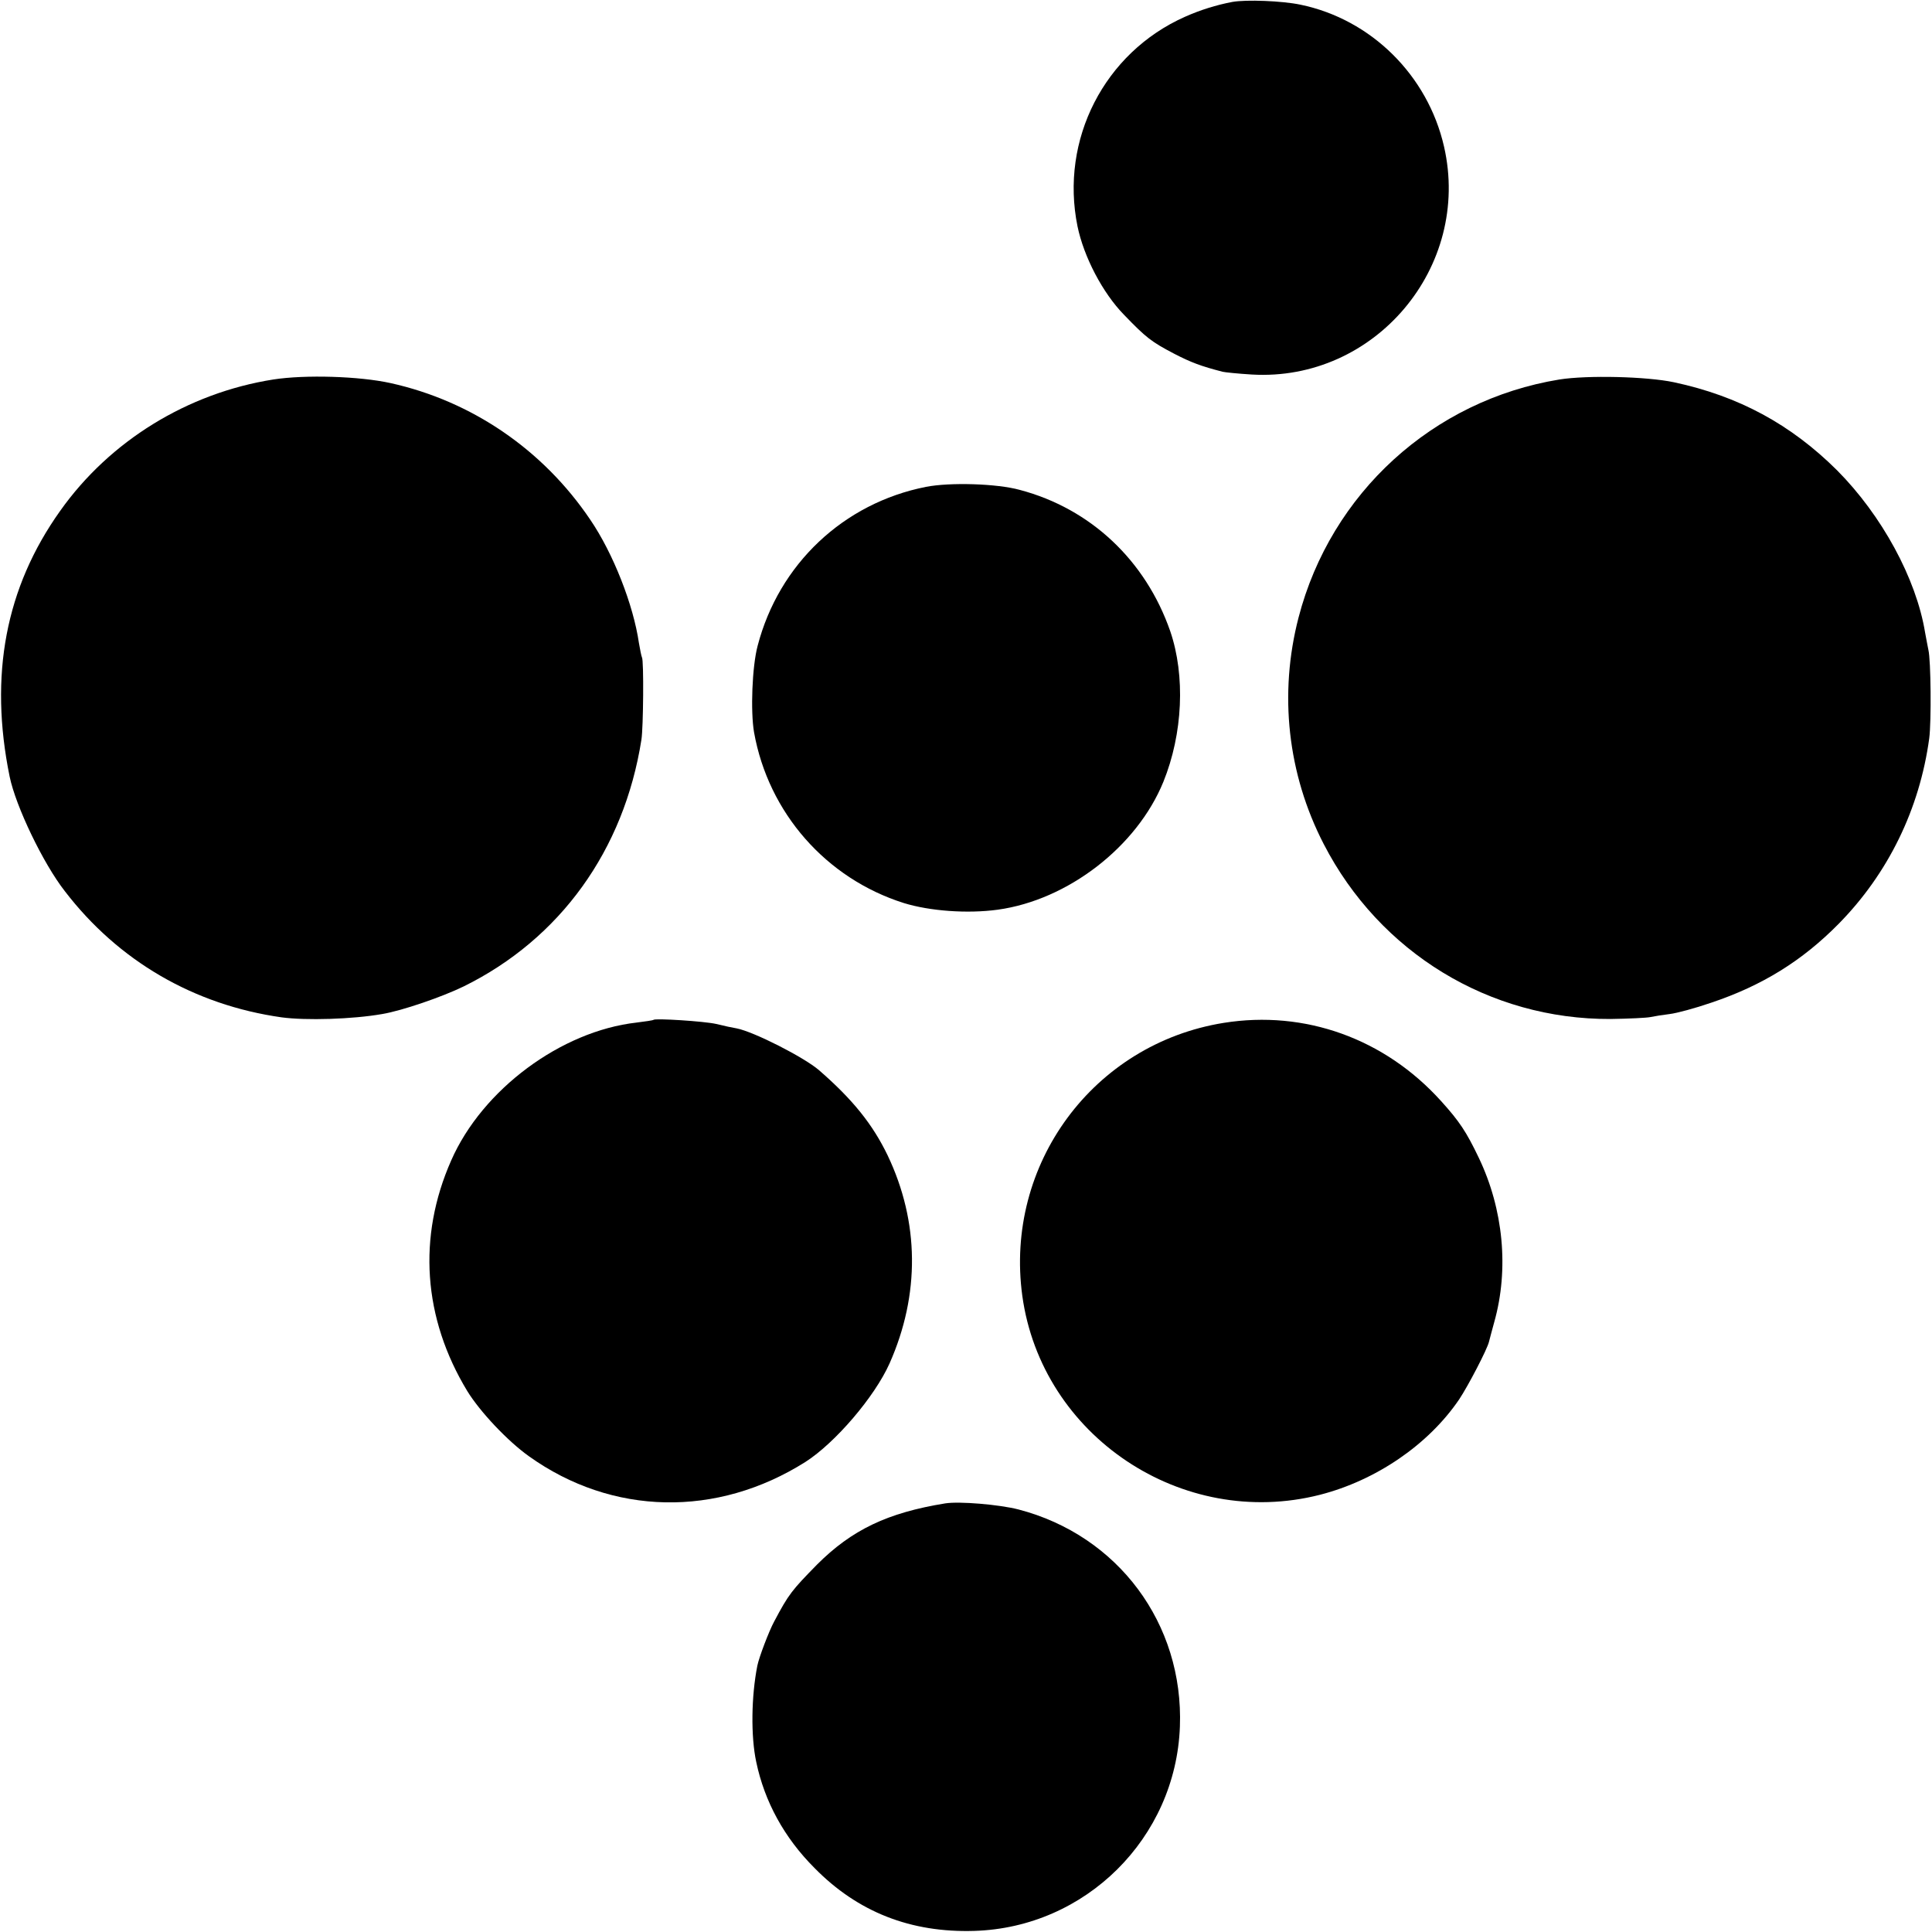
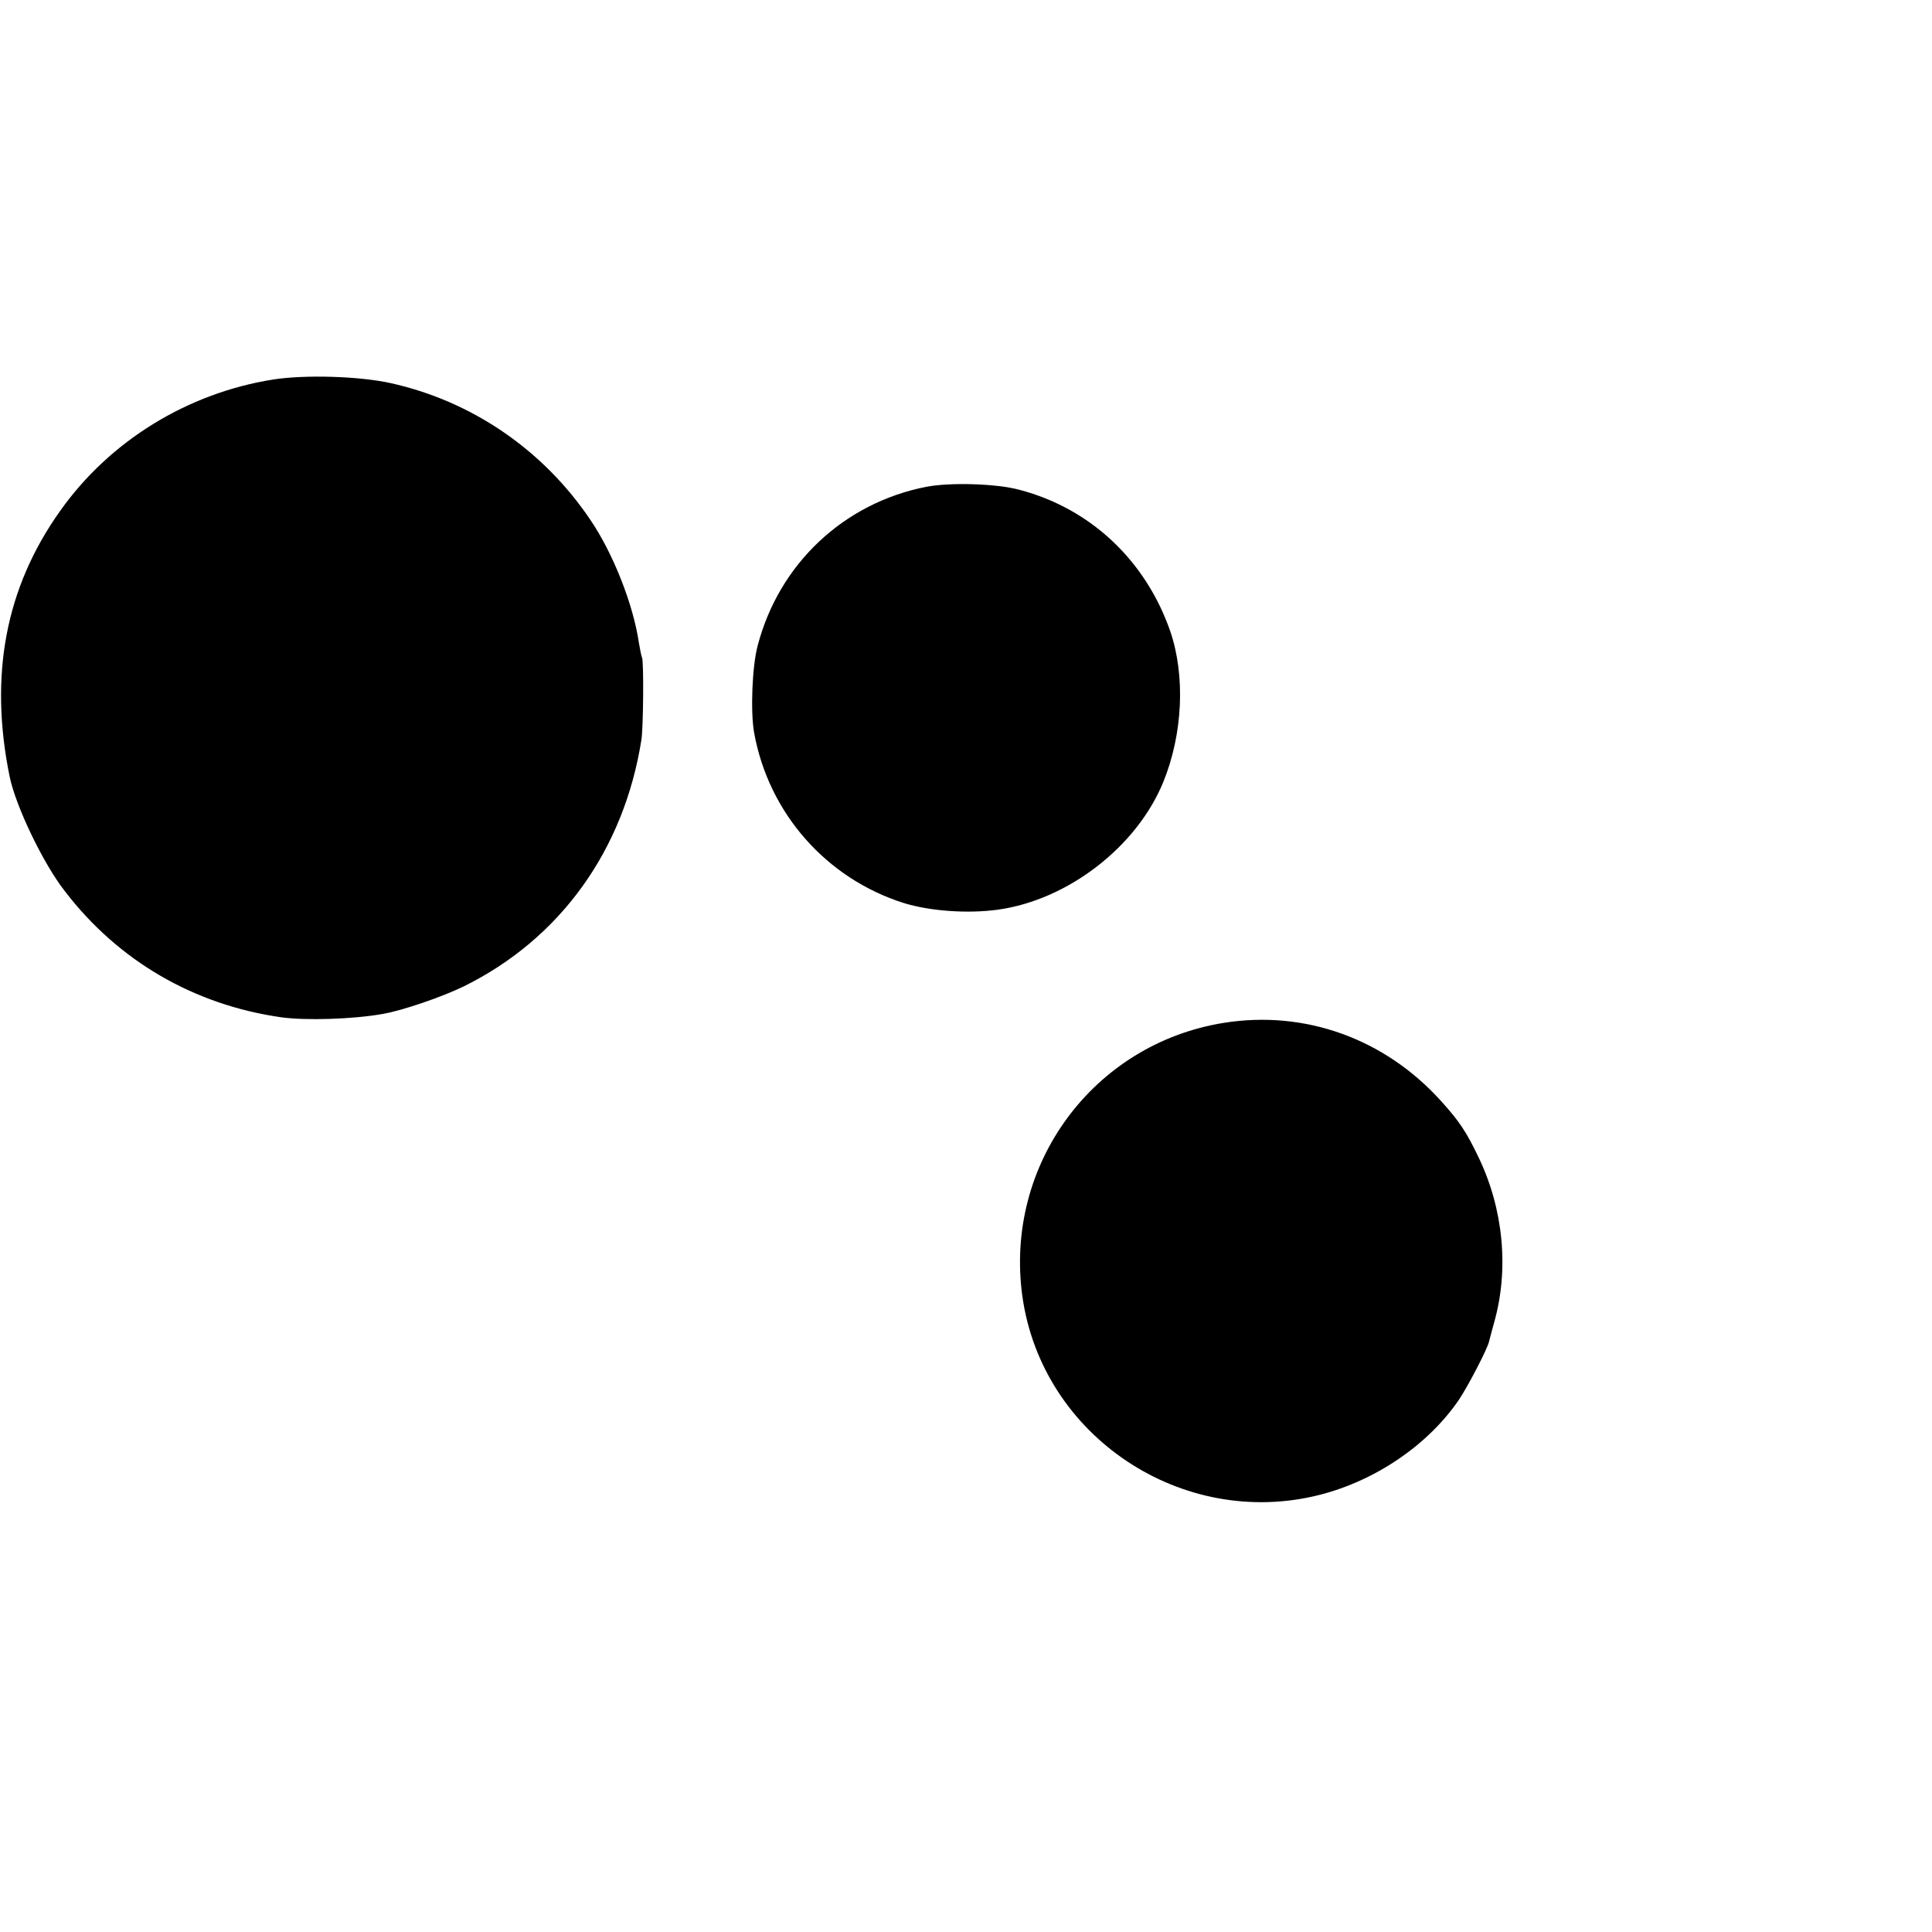
<svg xmlns="http://www.w3.org/2000/svg" version="1.0" width="700pt" height="700pt" viewBox="0 0 700 700" preserveAspectRatio="xMidYMid meet">
  <g transform="translate(0,700) scale(0.1,-0.1)" fill="#000000" stroke="none">
-     <path d="M4465 6993 c-58 -11 -116 -29 -172 -54 -292 -130 -453 -445 -389 -759 23 -111 91 -241 168 -320 81 -84 99 -98 183 -142 60 -31 97 -45 175 -65 8 -2 56 -7 106 -10 445 -26 796 389 696 826 -59 258 -264 461 -520 514 -66 14 -198 19 -247 10z" />
    <path d="M990 5625 c-310 -49 -592 -222 -772 -476 -198 -278 -258 -596 -183 -963 22 -107 121 -314 200 -415 194 -253 468 -412 785 -457 89 -12 257 -7 365 12 72 12 217 62 295 100 349 172 581 493 644 894 7 43 9 288 2 298 -2 4 -7 28 -11 52 -20 138 -93 325 -177 448 -171 253 -429 429 -723 494 -113 25 -309 31 -425 13z" />
-     <path d="M5650 5625 c-459 -75 -828 -412 -945 -862 -72 -277 -40 -567 91 -821 203 -394 601 -636 1039 -634 66 1 131 4 145 7 14 3 45 8 70 11 25 3 92 21 150 41 185 62 330 152 462 286 179 182 293 415 328 672 8 61 6 283 -3 320 -2 11 -8 40 -12 63 -32 196 -157 425 -319 588 -168 167 -357 269 -591 319 -99 21 -314 26 -415 10z" />
    <path d="M3355 5236 c-299 -59 -533 -280 -610 -576 -20 -75 -26 -237 -13 -313 52 -292 261 -530 543 -619 94 -29 230 -39 340 -24 254 35 504 228 600 463 71 175 80 385 25 546 -89 256 -288 444 -545 512 -83 23 -253 28 -340 11z" />
-     <path d="M2368 3305 c-2 -2 -30 -6 -62 -10 -273 -31 -558 -242 -671 -499 -123 -278 -102 -572 58 -836 46 -75 146 -181 223 -236 302 -216 682 -223 1002 -21 108 69 251 236 305 357 111 250 108 513 -7 754 -54 112 -126 202 -248 308 -54 47 -237 140 -299 152 -13 2 -46 9 -74 16 -44 10 -220 21 -227 15z" />
    <path d="M4434 3294 c-473 -76 -795 -513 -730 -989 70 -508 579 -848 1078 -721 203 52 393 181 505 346 32 48 102 182 108 209 2 9 11 41 19 71 54 192 33 409 -56 595 -45 94 -70 132 -137 206 -204 226 -493 330 -787 283z" />
-     <path d="M3425 1553 c-210 -34 -339 -96 -465 -222 -91 -93 -102 -106 -155 -206 -19 -35 -55 -130 -61 -160 -22 -111 -24 -256 -4 -349 30 -143 101 -274 211 -384 157 -160 349 -235 579 -228 403 12 730 336 745 740 14 373 -224 693 -585 787 -70 18 -215 30 -265 22z" />
  </g>
</svg>